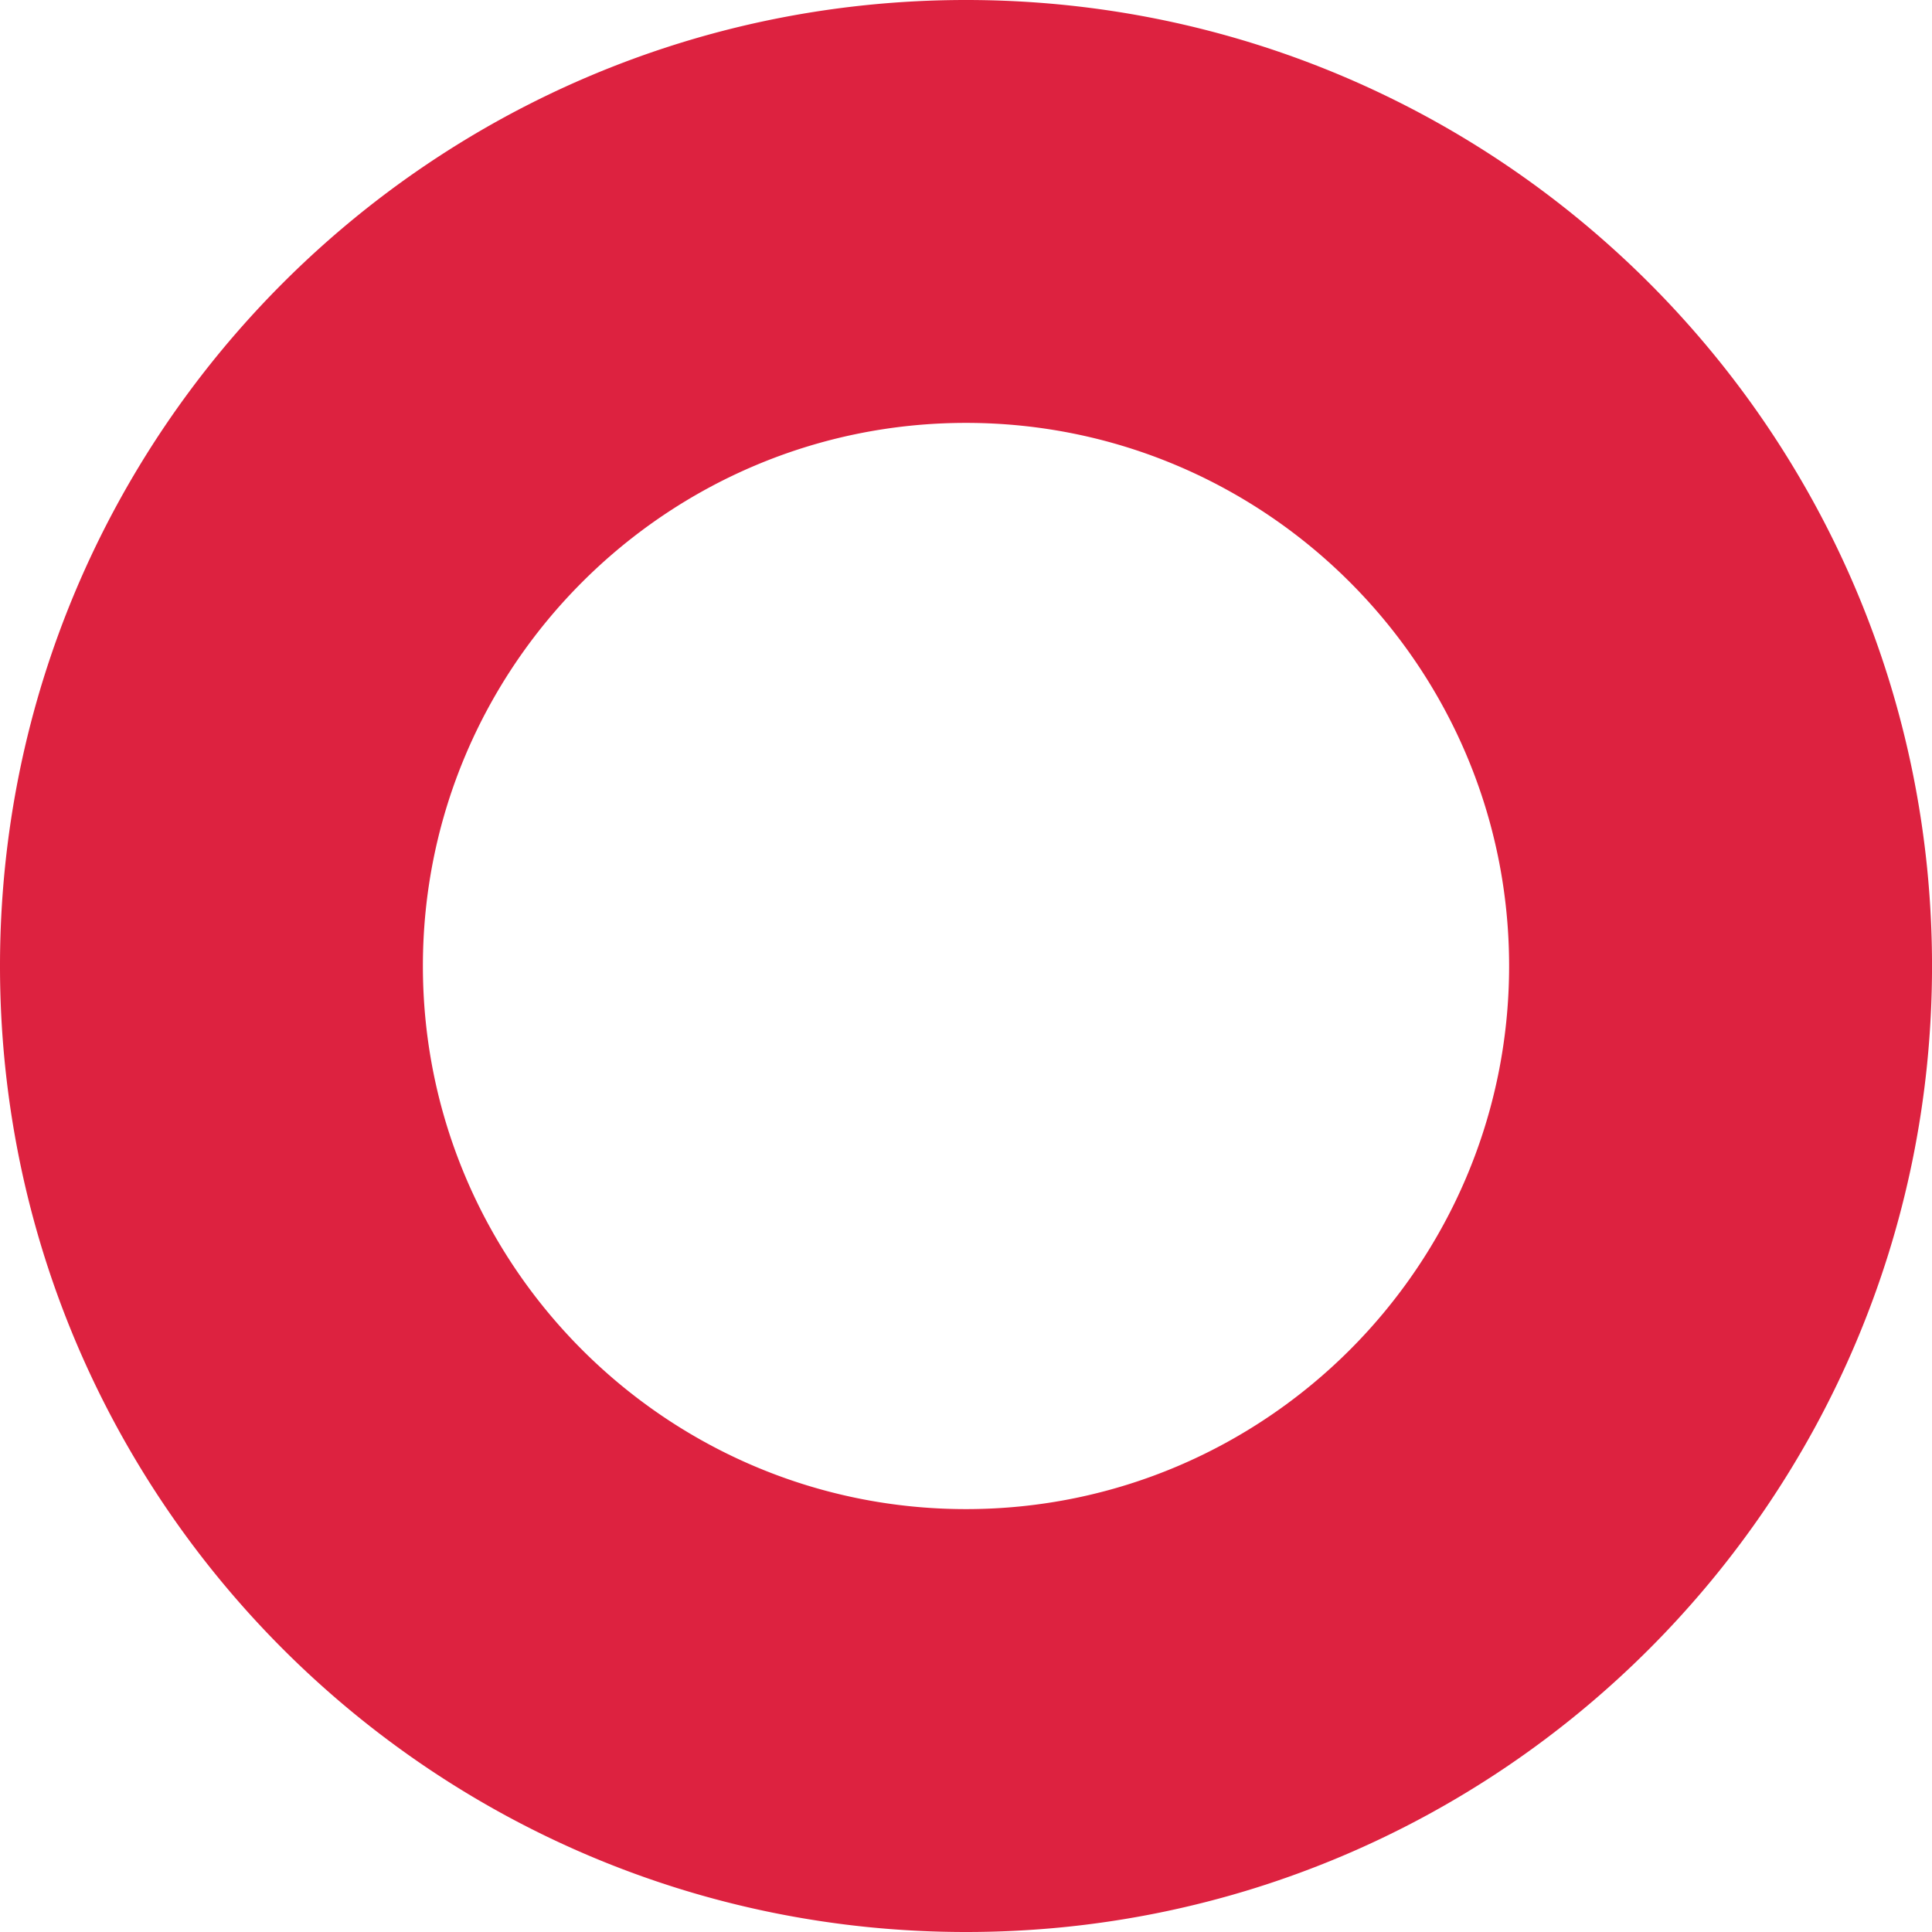
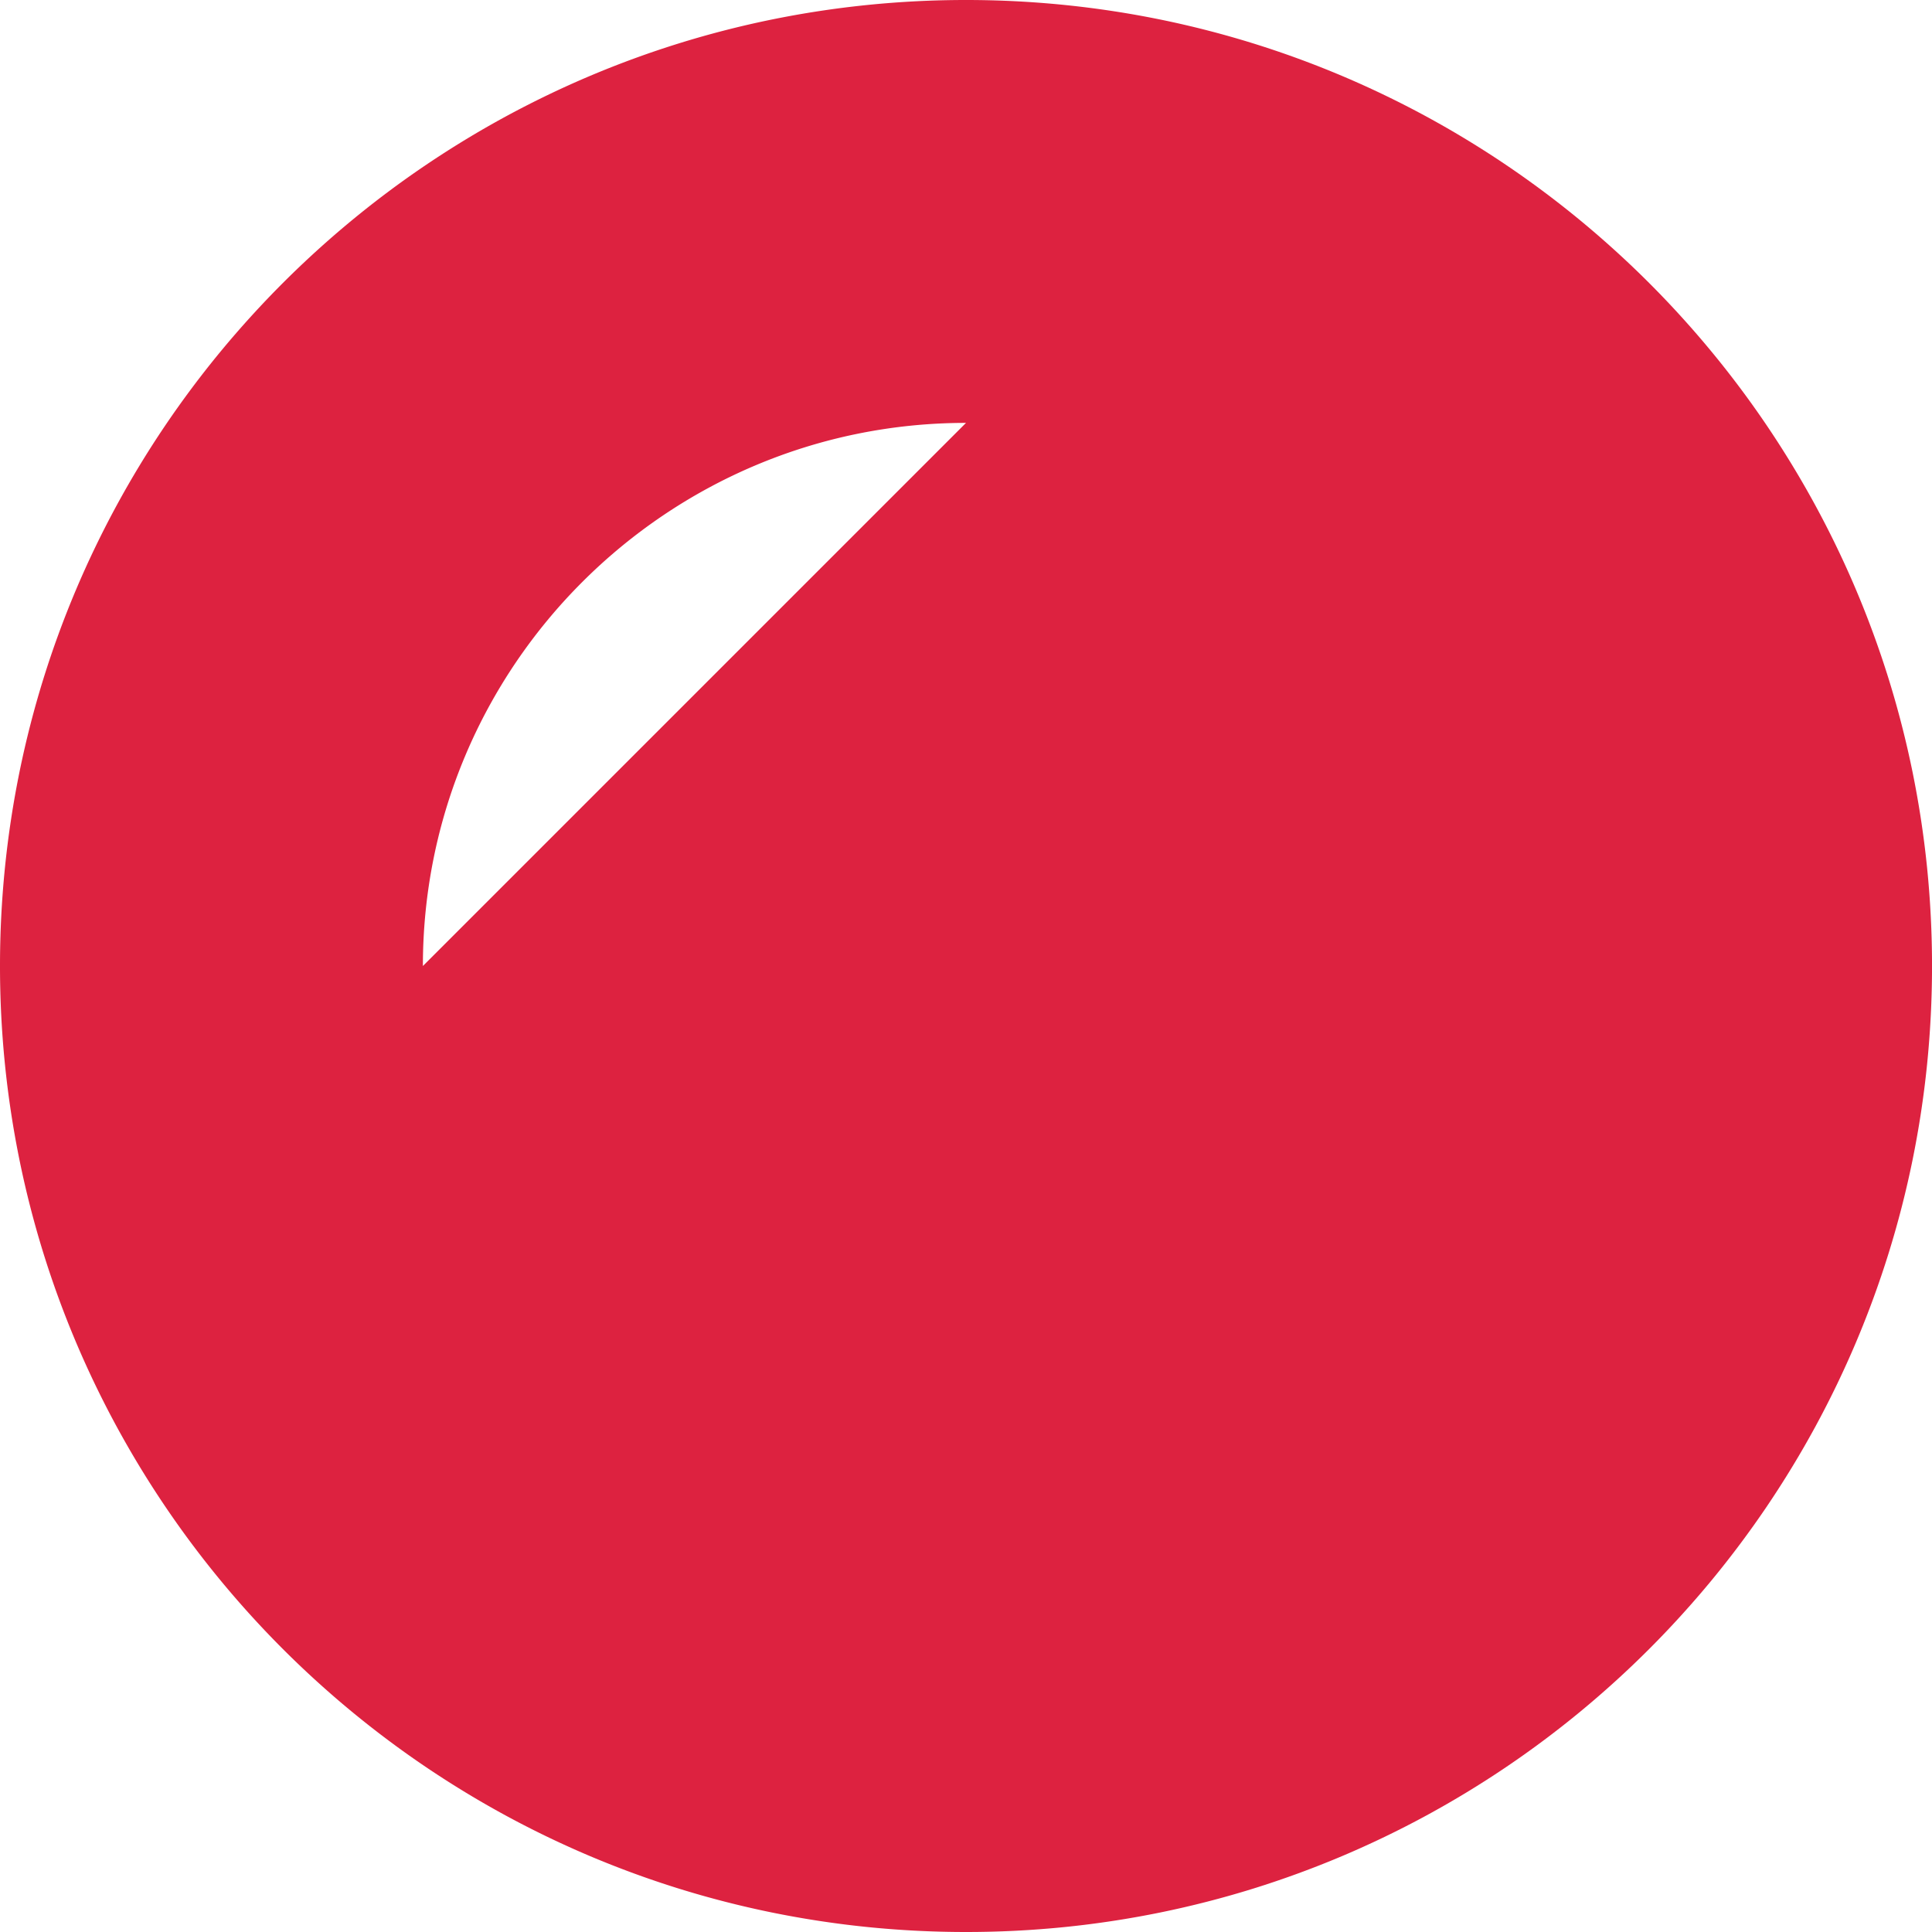
<svg xmlns="http://www.w3.org/2000/svg" width="570" height="570" viewBox="0 0 570 570">
-   <path id="Sottrazione_203" data-name="Sottrazione 203" d="M285,570a289.588,289.588,0,0,1-29.14-1.471,285.751,285.751,0,0,1-28.3-4.319c-9.181-1.879-18.37-4.241-27.313-7.023-8.841-2.75-17.651-5.974-26.185-9.584-8.455-3.576-16.837-7.614-24.913-12-8.019-4.356-15.925-9.159-23.5-14.276-7.536-5.091-14.918-10.611-21.94-16.407-7.005-5.781-13.815-11.97-20.239-18.394S70.861,473.291,65.08,466.287c-5.8-7.022-11.315-14.4-16.407-21.94-5.116-7.573-9.919-15.479-14.276-23.5-4.388-8.077-8.425-16.459-12-24.913-3.609-8.533-6.834-17.343-9.584-26.185-2.781-8.942-5.144-18.131-7.023-27.313a285.728,285.728,0,0,1-4.319-28.3,289.277,289.277,0,0,1,0-58.279,285.717,285.717,0,0,1,4.319-28.3c1.879-9.181,4.242-18.371,7.023-27.313,2.75-8.842,5.975-17.652,9.584-26.185,3.576-8.455,7.614-16.836,12-24.913,4.356-8.019,9.159-15.925,14.276-23.5,5.092-7.536,10.612-14.918,16.407-21.94C70.861,96.709,77.05,89.9,83.475,83.475S96.709,70.861,103.714,65.08c7.022-5.8,14.4-11.315,21.94-16.407,7.573-5.116,15.479-9.919,23.5-14.276,8.077-4.387,16.458-8.425,24.913-12,8.533-3.609,17.343-6.834,26.185-9.584,8.942-2.781,18.131-5.144,27.313-7.023a285.717,285.717,0,0,1,28.3-4.319,289.277,289.277,0,0,1,58.279,0,285.728,285.728,0,0,1,28.3,4.319c9.182,1.879,18.371,4.242,27.313,7.023,8.842,2.75,17.652,5.975,26.185,9.584,8.454,3.576,16.836,7.614,24.913,12,8.019,4.356,15.925,9.159,23.5,14.276,7.536,5.091,14.918,10.611,21.94,16.407,7,5.781,13.814,11.969,20.239,18.394s12.613,13.234,18.394,20.239c5.8,7.022,11.316,14.4,16.407,21.94,5.116,7.573,9.919,15.479,14.276,23.5,4.387,8.076,8.425,16.458,12,24.913,3.609,8.534,6.834,17.343,9.584,26.185,2.781,8.943,5.144,18.132,7.023,27.313a285.751,285.751,0,0,1,4.319,28.3,289.292,289.292,0,0,1,0,58.279,285.738,285.738,0,0,1-4.319,28.3c-1.879,9.181-4.241,18.37-7.023,27.313-2.75,8.841-5.974,17.651-9.584,26.185-3.576,8.455-7.614,16.837-12,24.913-4.356,8.019-9.159,15.925-14.276,23.5-5.091,7.536-10.611,14.918-16.407,21.94-5.781,7-11.97,13.814-18.394,20.239s-13.234,12.614-20.239,18.394c-7.023,5.8-14.4,11.316-21.94,16.407-7.573,5.116-15.479,9.919-23.5,14.276-8.076,4.388-16.458,8.425-24.913,12-8.534,3.609-17.343,6.834-26.185,9.584-8.943,2.781-18.132,5.144-27.313,7.023a285.738,285.738,0,0,1-28.3,4.319A289.59,289.59,0,0,1,285,570Zm0-445.234c-88.353,0-160.233,71.88-160.233,160.233S196.647,445.234,285,445.234,445.234,373.353,445.234,285,373.353,124.766,285,124.766Z" transform="translate(0 0)" fill="#d90a2c" opacity="0.9" />
+   <path id="Sottrazione_203" data-name="Sottrazione 203" d="M285,570a289.588,289.588,0,0,1-29.14-1.471,285.751,285.751,0,0,1-28.3-4.319c-9.181-1.879-18.37-4.241-27.313-7.023-8.841-2.75-17.651-5.974-26.185-9.584-8.455-3.576-16.837-7.614-24.913-12-8.019-4.356-15.925-9.159-23.5-14.276-7.536-5.091-14.918-10.611-21.94-16.407-7.005-5.781-13.815-11.97-20.239-18.394S70.861,473.291,65.08,466.287c-5.8-7.022-11.315-14.4-16.407-21.94-5.116-7.573-9.919-15.479-14.276-23.5-4.388-8.077-8.425-16.459-12-24.913-3.609-8.533-6.834-17.343-9.584-26.185-2.781-8.942-5.144-18.131-7.023-27.313a285.728,285.728,0,0,1-4.319-28.3,289.277,289.277,0,0,1,0-58.279,285.717,285.717,0,0,1,4.319-28.3c1.879-9.181,4.242-18.371,7.023-27.313,2.75-8.842,5.975-17.652,9.584-26.185,3.576-8.455,7.614-16.836,12-24.913,4.356-8.019,9.159-15.925,14.276-23.5,5.092-7.536,10.612-14.918,16.407-21.94C70.861,96.709,77.05,89.9,83.475,83.475S96.709,70.861,103.714,65.08c7.022-5.8,14.4-11.315,21.94-16.407,7.573-5.116,15.479-9.919,23.5-14.276,8.077-4.387,16.458-8.425,24.913-12,8.533-3.609,17.343-6.834,26.185-9.584,8.942-2.781,18.131-5.144,27.313-7.023a285.717,285.717,0,0,1,28.3-4.319,289.277,289.277,0,0,1,58.279,0,285.728,285.728,0,0,1,28.3,4.319c9.182,1.879,18.371,4.242,27.313,7.023,8.842,2.75,17.652,5.975,26.185,9.584,8.454,3.576,16.836,7.614,24.913,12,8.019,4.356,15.925,9.159,23.5,14.276,7.536,5.091,14.918,10.611,21.94,16.407,7,5.781,13.814,11.969,20.239,18.394s12.613,13.234,18.394,20.239c5.8,7.022,11.316,14.4,16.407,21.94,5.116,7.573,9.919,15.479,14.276,23.5,4.387,8.076,8.425,16.458,12,24.913,3.609,8.534,6.834,17.343,9.584,26.185,2.781,8.943,5.144,18.132,7.023,27.313a285.751,285.751,0,0,1,4.319,28.3,289.292,289.292,0,0,1,0,58.279,285.738,285.738,0,0,1-4.319,28.3c-1.879,9.181-4.241,18.37-7.023,27.313-2.75,8.841-5.974,17.651-9.584,26.185-3.576,8.455-7.614,16.837-12,24.913-4.356,8.019-9.159,15.925-14.276,23.5-5.091,7.536-10.611,14.918-16.407,21.94-5.781,7-11.97,13.814-18.394,20.239s-13.234,12.614-20.239,18.394c-7.023,5.8-14.4,11.316-21.94,16.407-7.573,5.116-15.479,9.919-23.5,14.276-8.076,4.388-16.458,8.425-24.913,12-8.534,3.609-17.343,6.834-26.185,9.584-8.943,2.781-18.132,5.144-27.313,7.023a285.738,285.738,0,0,1-28.3,4.319A289.59,289.59,0,0,1,285,570Zm0-445.234c-88.353,0-160.233,71.88-160.233,160.233Z" transform="translate(0 0)" fill="#d90a2c" opacity="0.9" />
</svg>